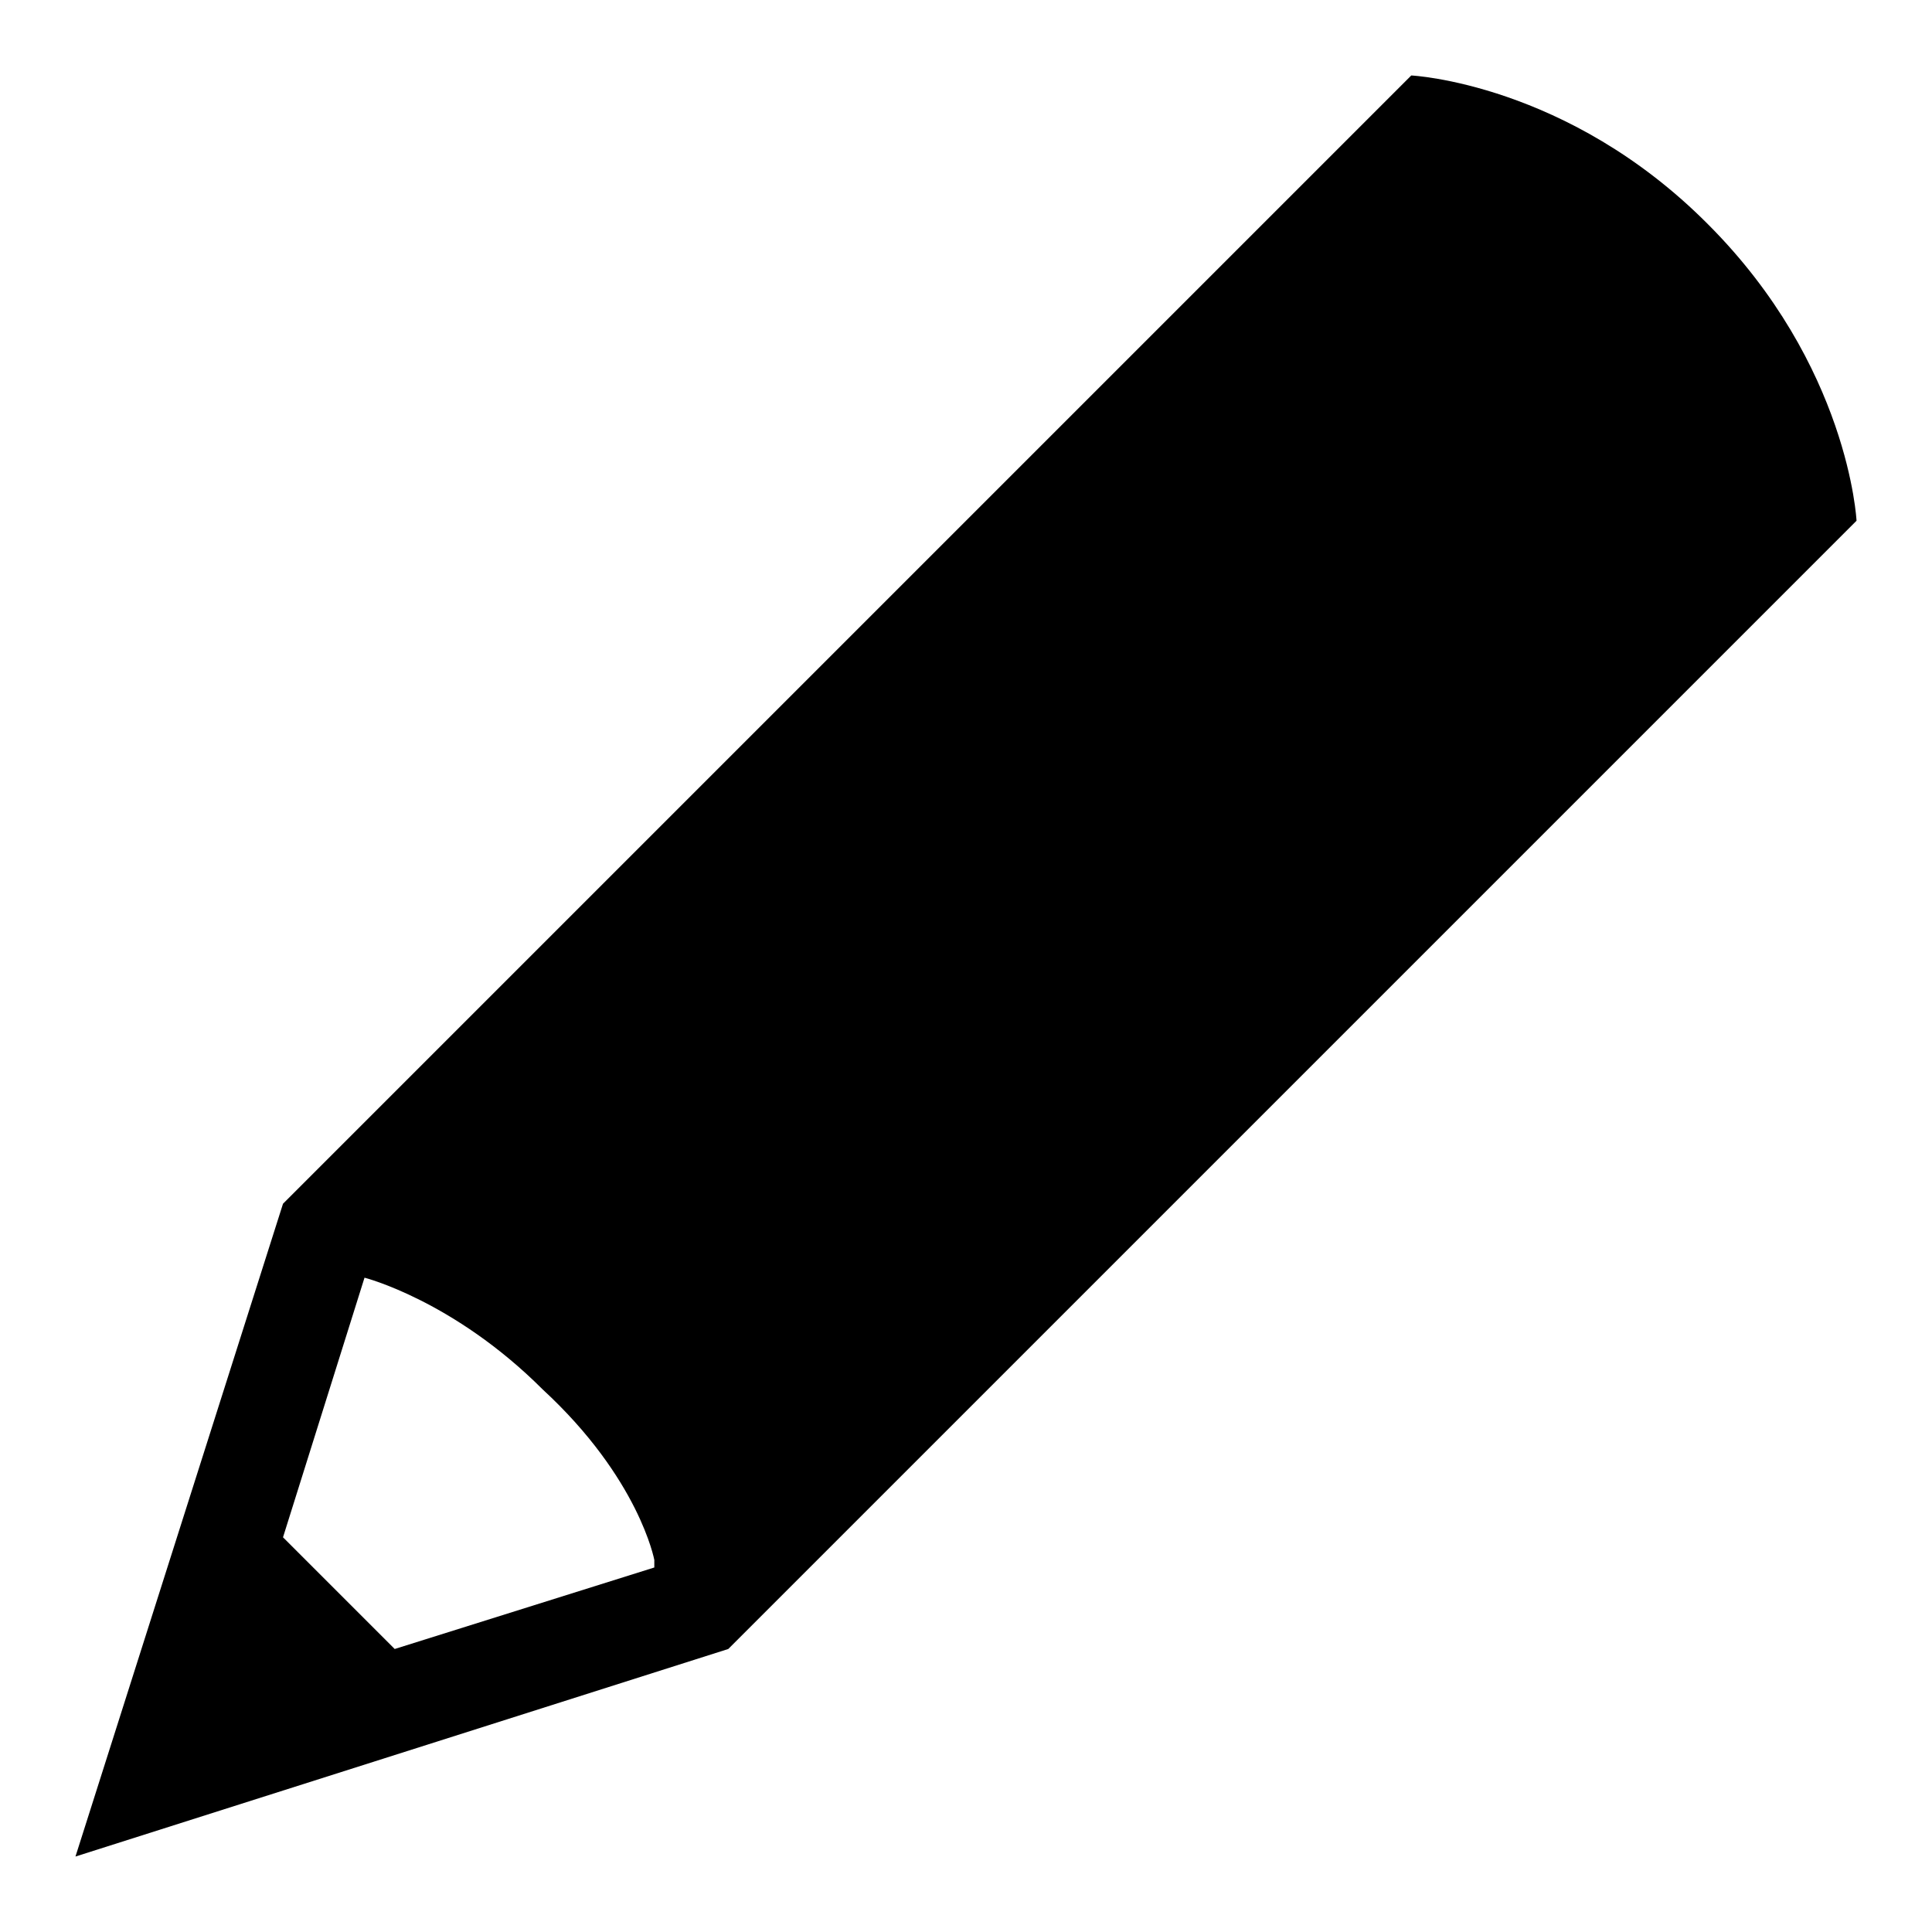
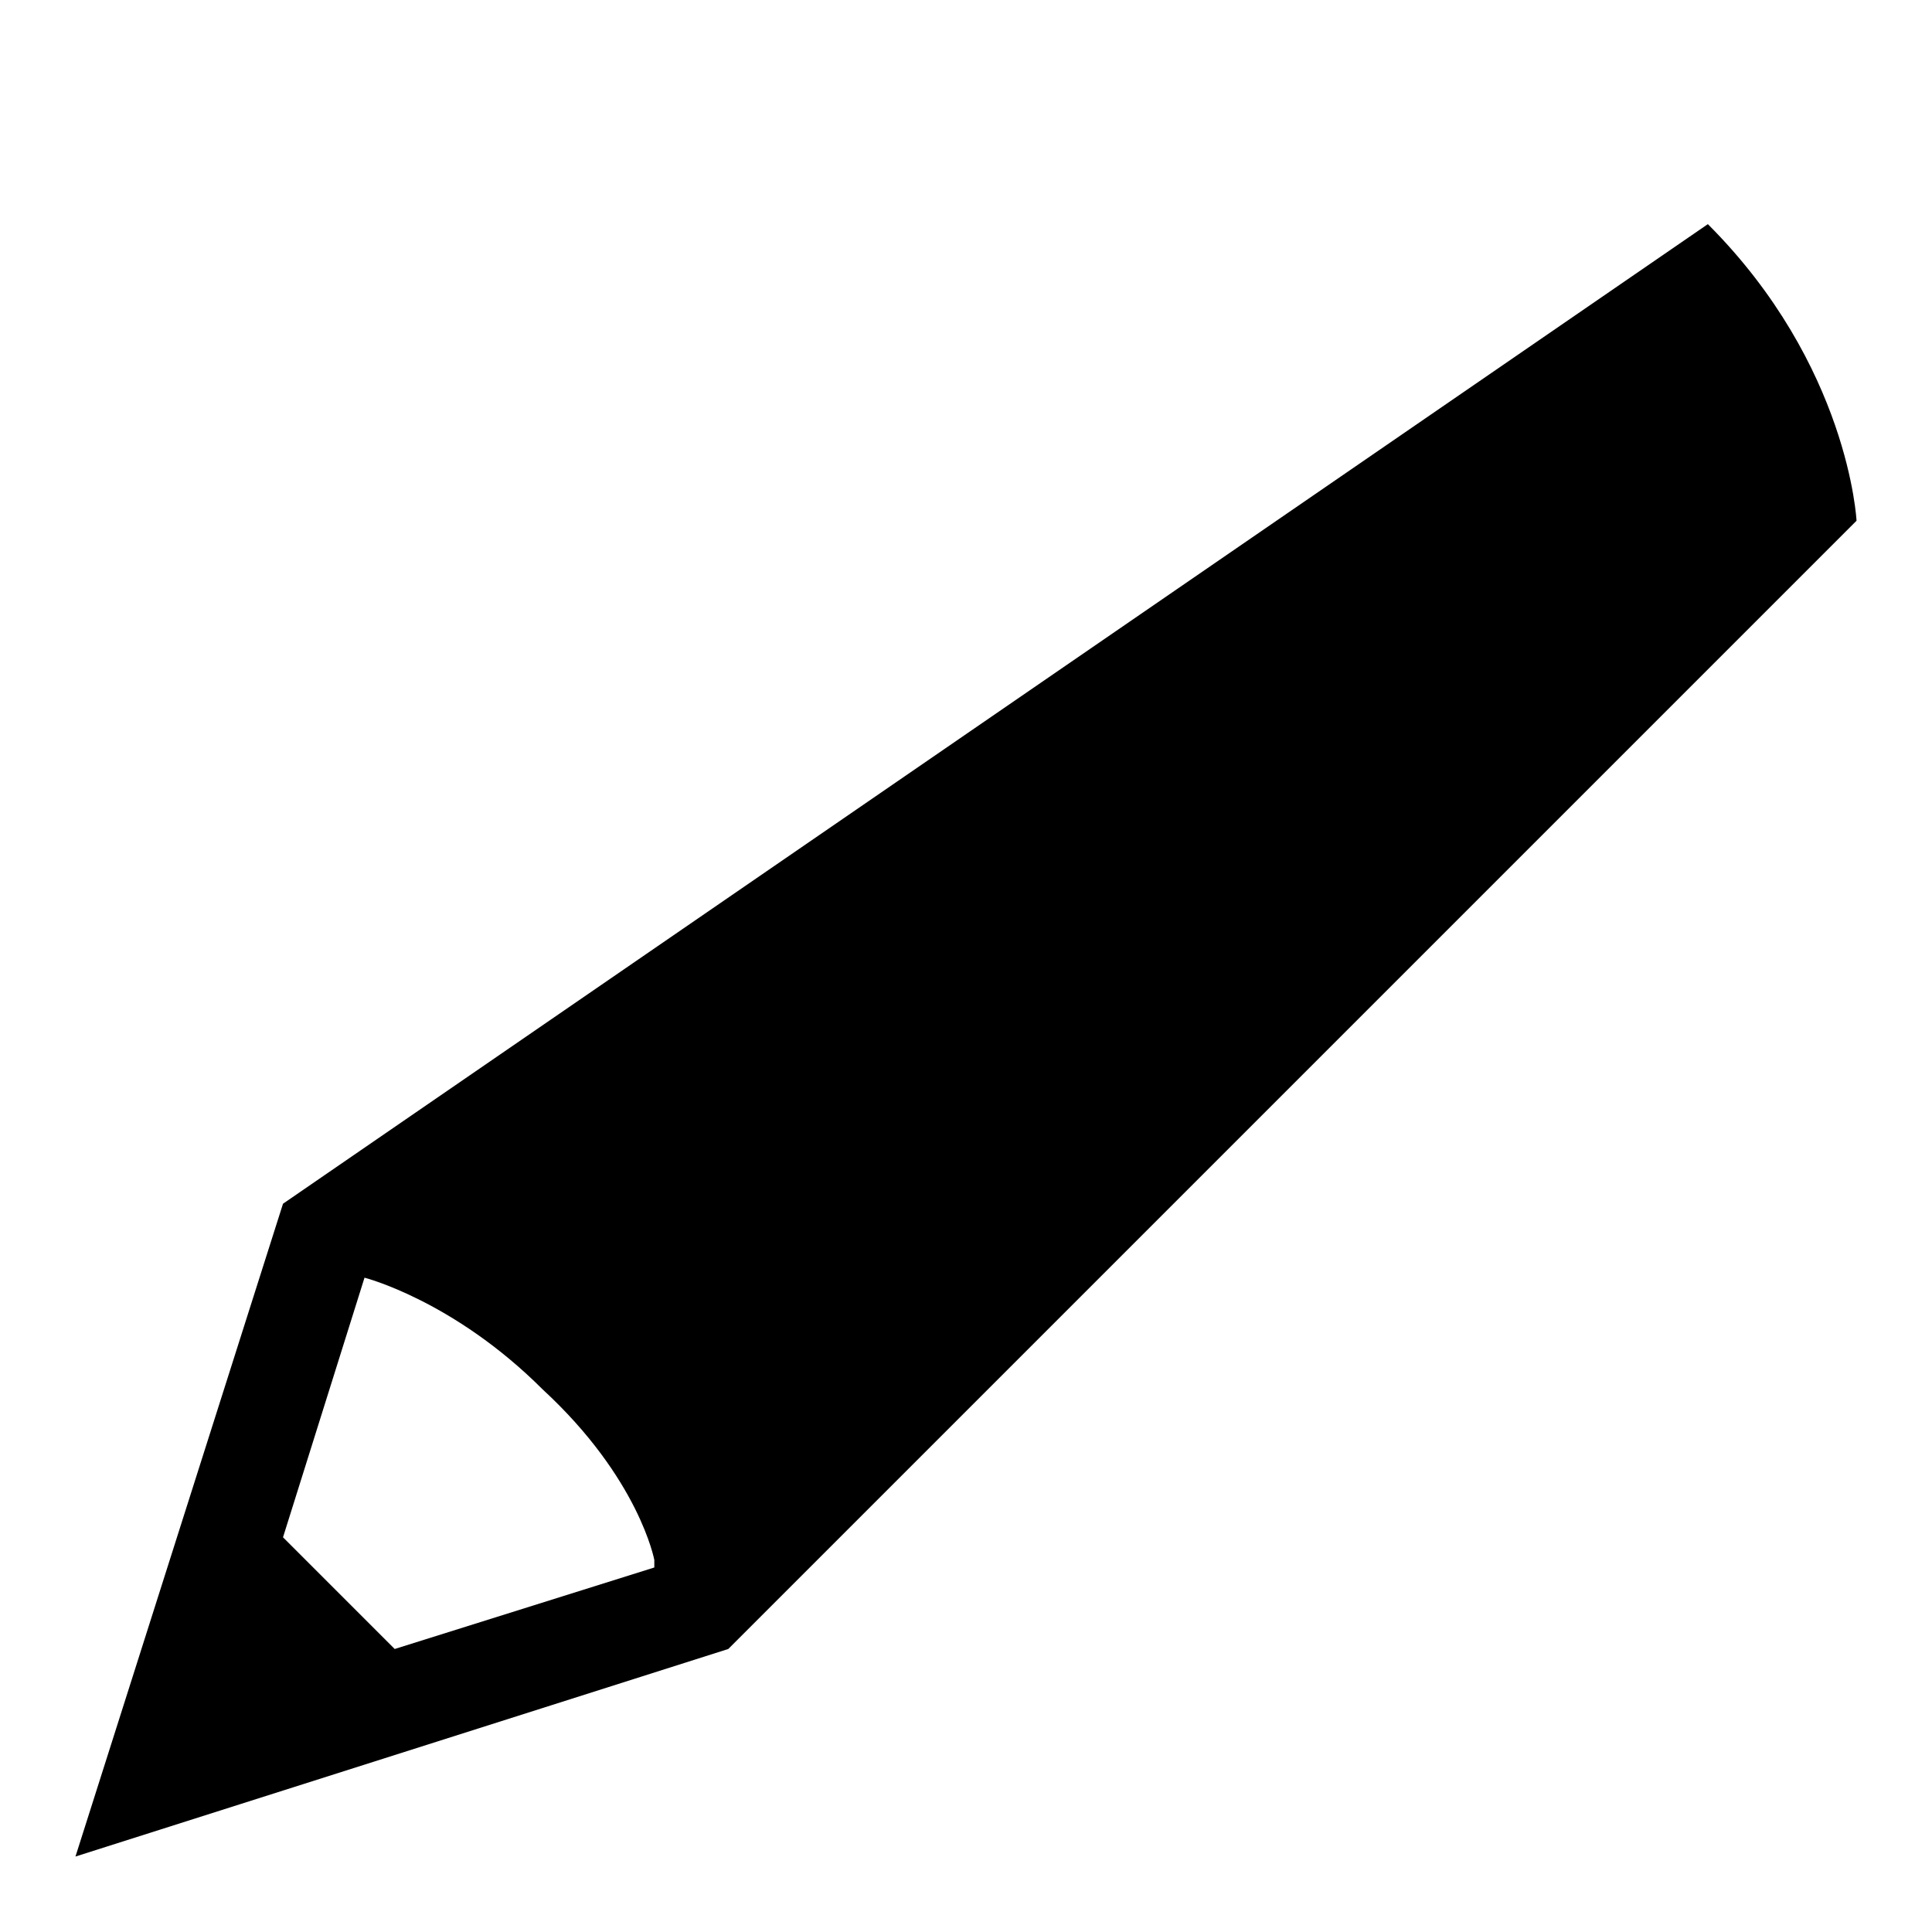
<svg xmlns="http://www.w3.org/2000/svg" version="1.1" x="0px" y="0px" viewBox="0 0 256 256" enable-background="new 0 0 256 256" xml:space="preserve">
  <g>
    <g>
-       <path fill="#000000" d="M226.3,29.7C207.7,11,187,10,187,10L37.5,159.5L10,246l86.5-27.5L246,69C246,69,245,48.4,226.3,29.7z M52.3,218.5l-14.8-14.8l10.8-34.4c0,0,11.8,3,23.6,14.8c12.8,11.8,14.8,22.6,14.8,22.6v1L52.3,218.5z" />
+       <path fill="#000000" d="M226.3,29.7L37.5,159.5L10,246l86.5-27.5L246,69C246,69,245,48.4,226.3,29.7z M52.3,218.5l-14.8-14.8l10.8-34.4c0,0,11.8,3,23.6,14.8c12.8,11.8,14.8,22.6,14.8,22.6v1L52.3,218.5z" />
    </g>
  </g>
</svg>